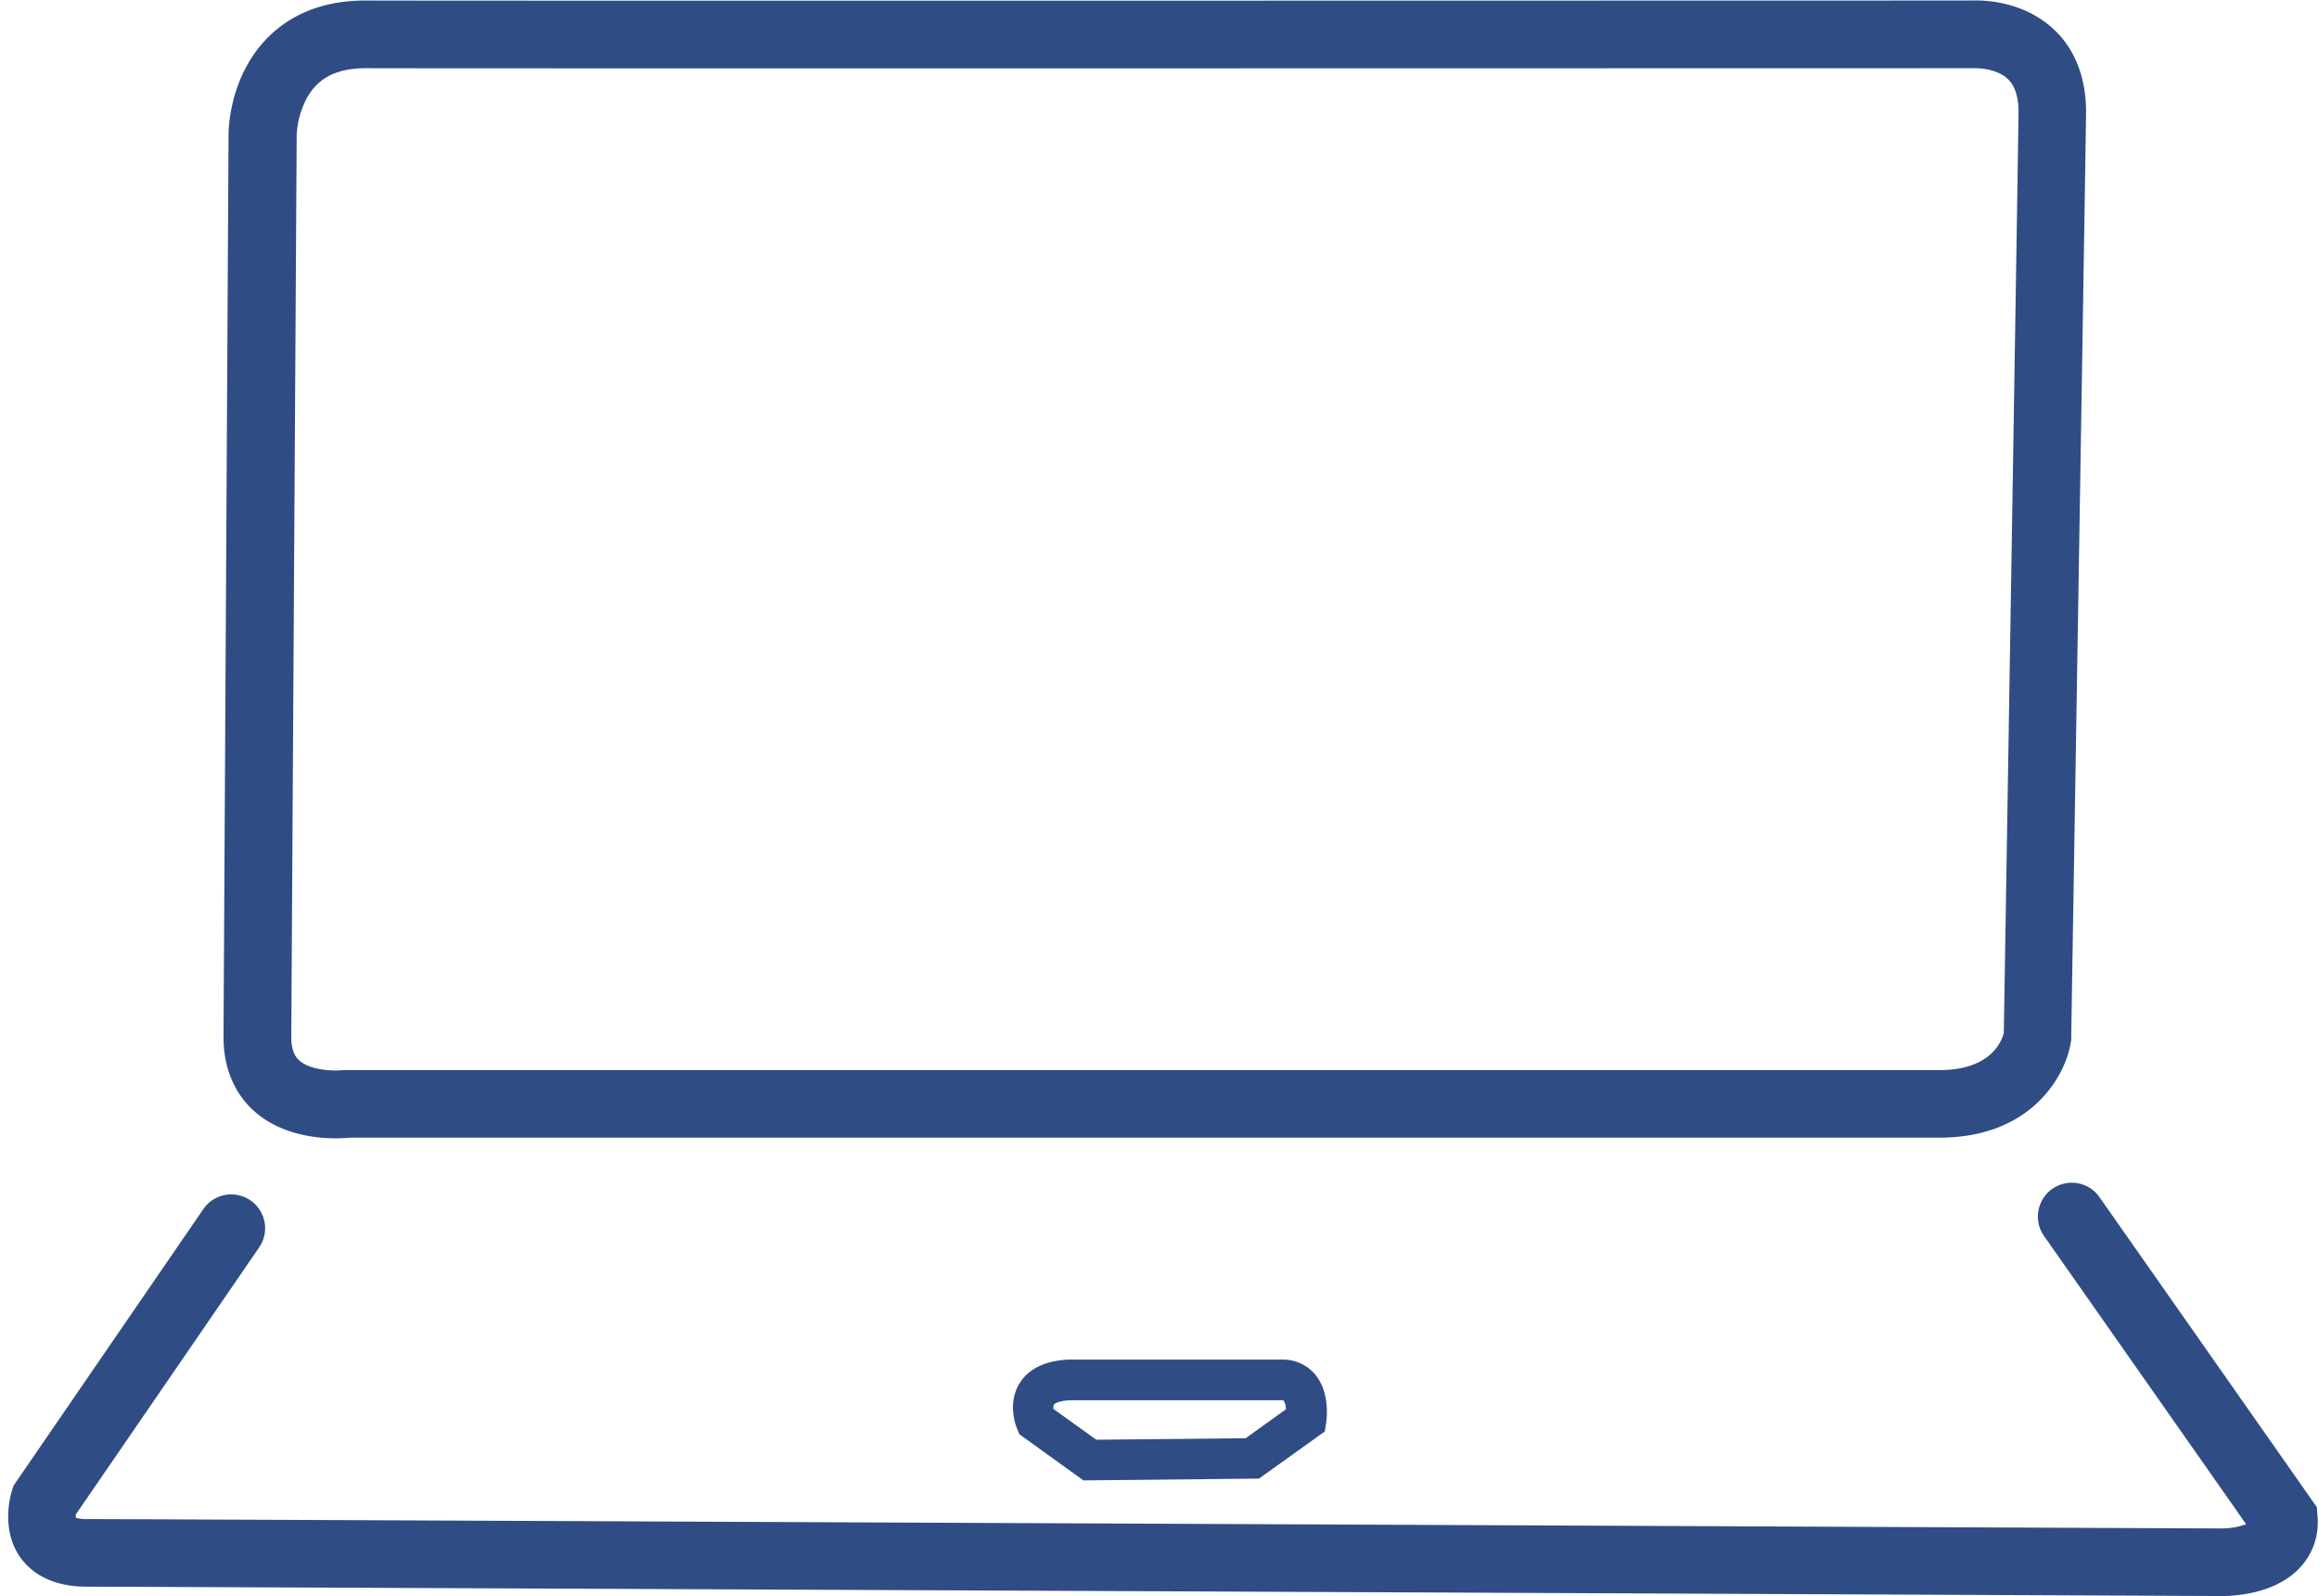
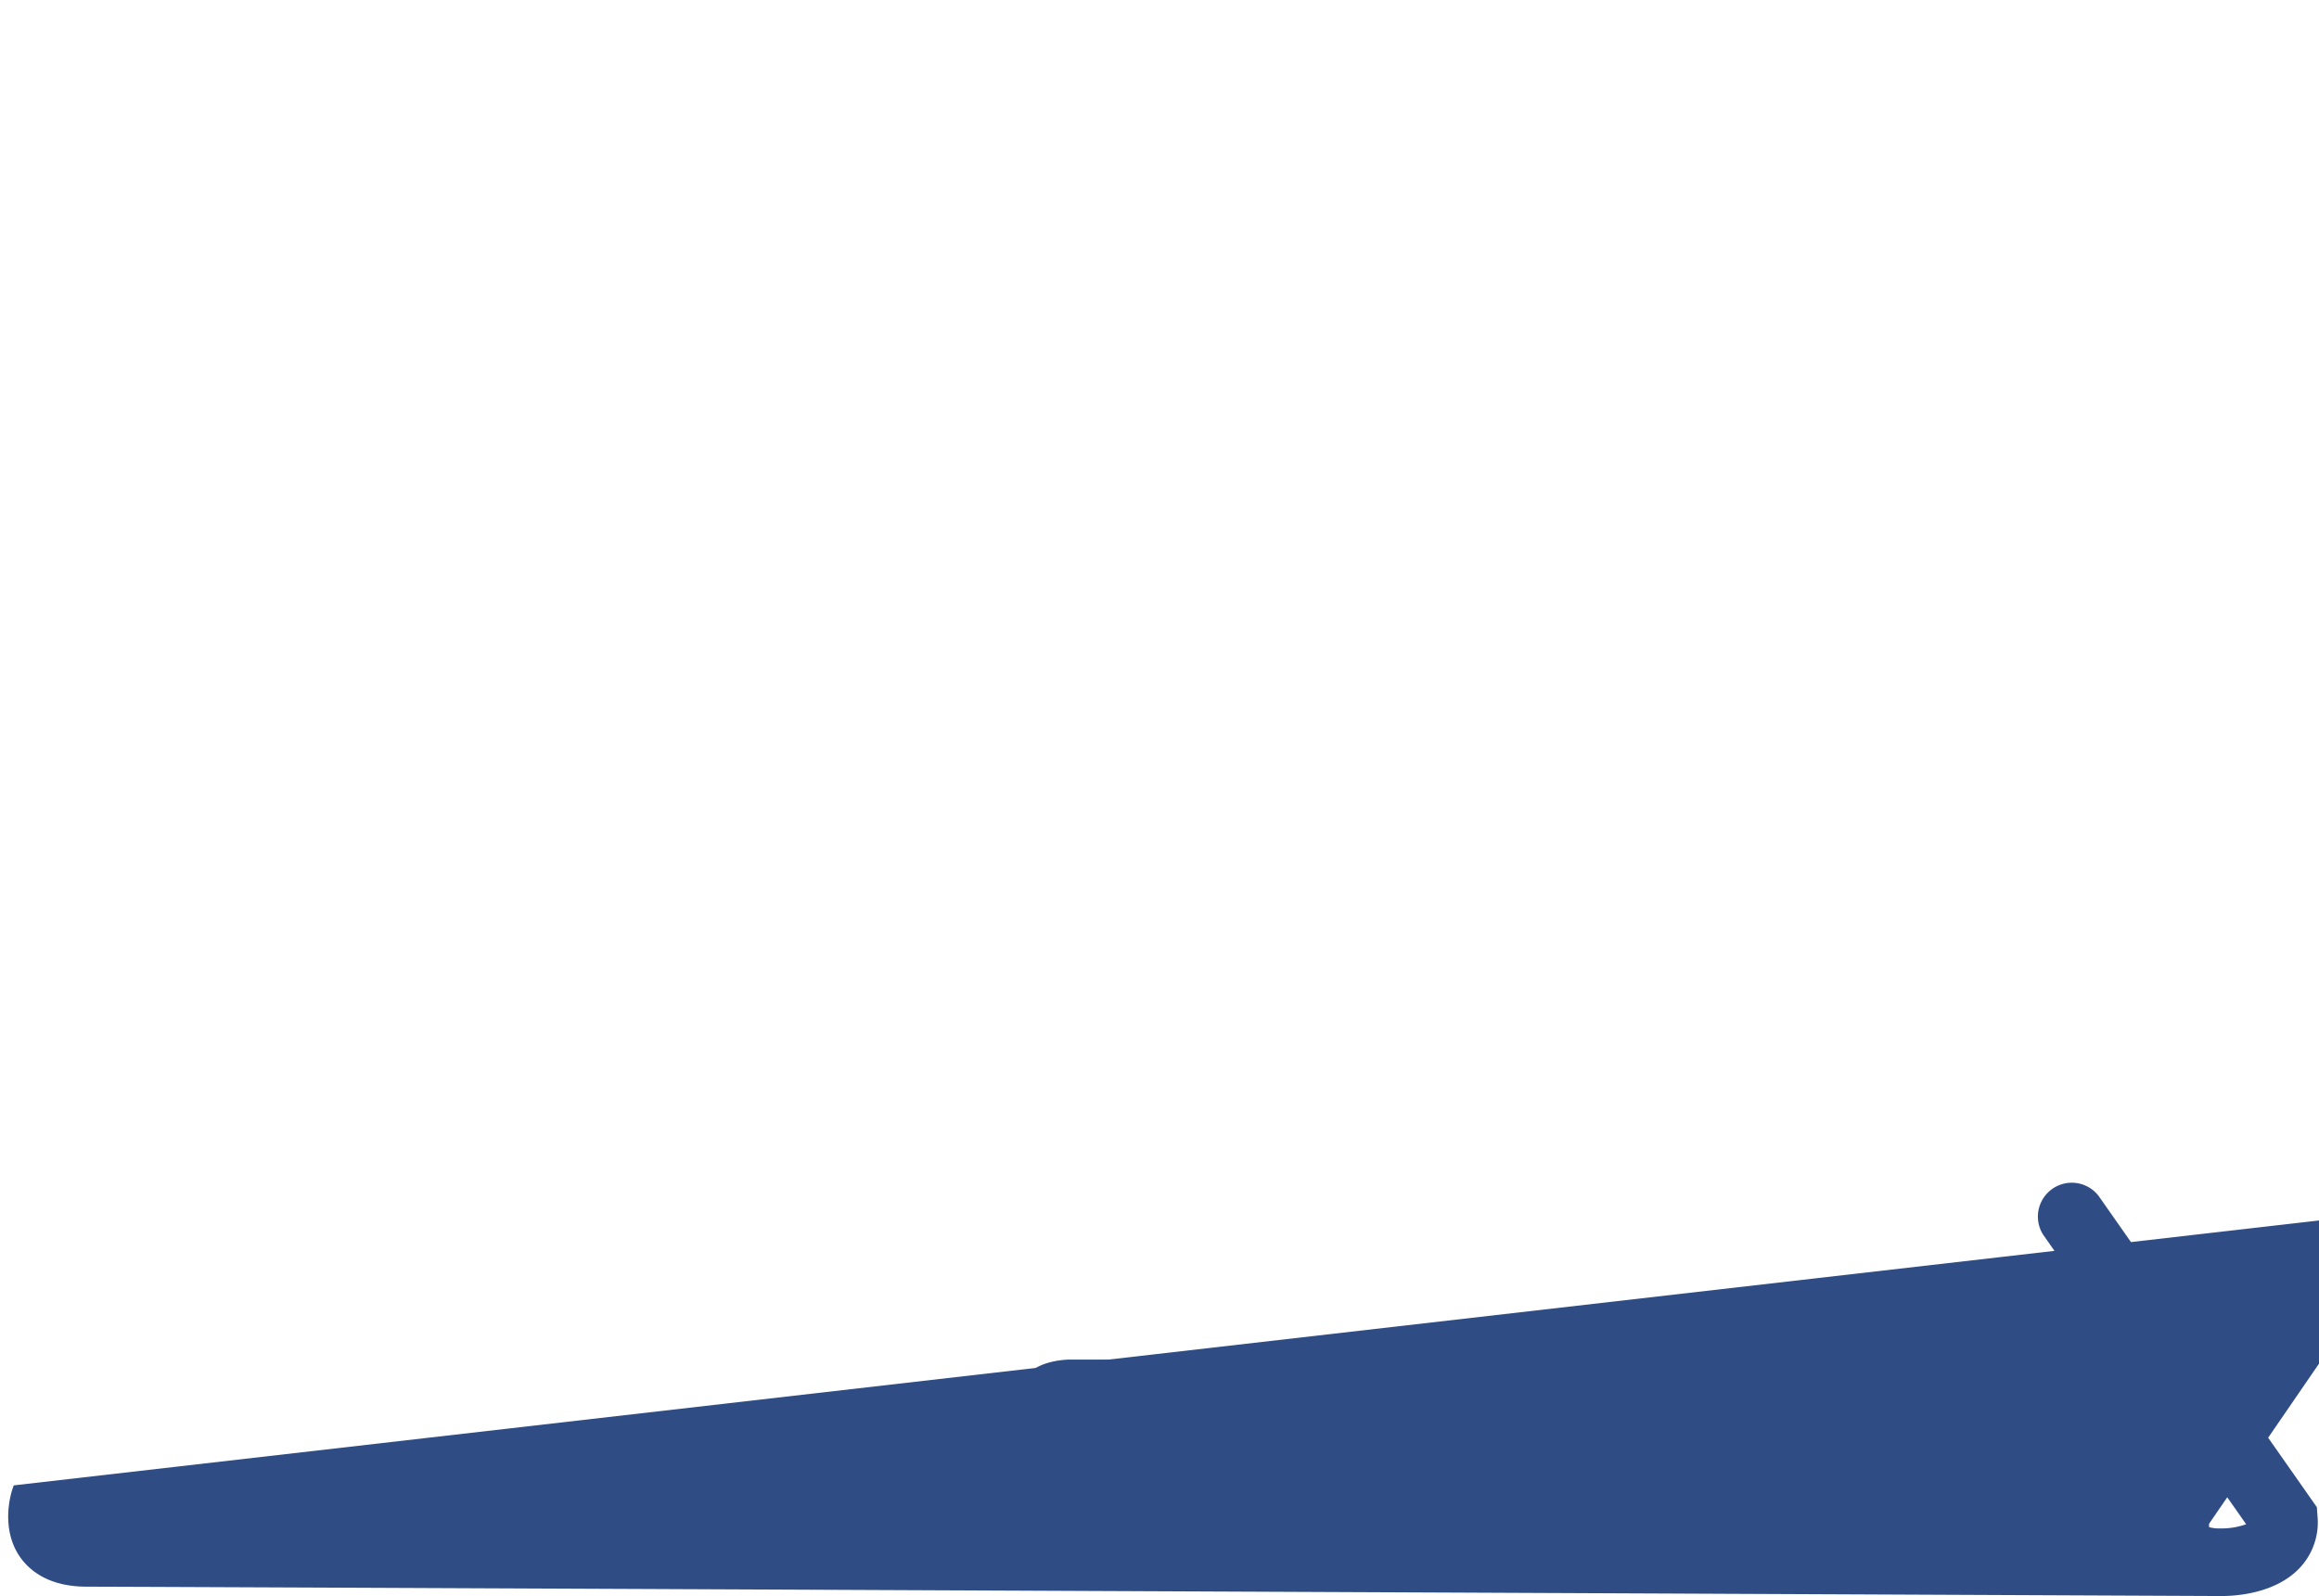
<svg xmlns="http://www.w3.org/2000/svg" data-name="Layer 1" fill="#2f4d84" height="380.7" preserveAspectRatio="xMidYMid meet" version="1" viewBox="158.8 128.0 553.0 380.7" width="553" zoomAndPan="magnify">
  <g id="change1_1">
-     <path d="M219.55,393.15c6.21,5.45,14.45,6.37,19.33,6.37,1.5,0,2.69-.09,3.4-.16h379c22.09,0,30.17-14.95,31.36-22.86l.08-.53v-.54c0-2,3.27-200.34,3.53-220.23.13-10.52-4-16.73-7.57-20.08-7.42-7.07-17.35-7.1-19.52-7-9.89,0-360.74.1-383,0h-.19c-9.57,0-17.37,2.93-23.19,8.72-9.22,9.18-9.48,21.84-9.48,23.2L212.1,375.3C212.1,384.65,216.15,390.17,219.55,393.15Zm10-233a21,21,0,0,1,2.4-8.72c2.69-4.88,7.17-7.16,14.11-7.16h.13c22.46.09,379.61,0,383.21,0l.51,0s4.9-.08,7.69,2.58c1.74,1.65,2.6,4.4,2.55,8.17-.25,19.23-3.29,205.65-3.51,219.39-.59,2.22-3.33,8.83-15.32,8.83h-380l-.48,0c-1.85.22-7.78.27-10.65-2.28-.83-.74-1.93-2.13-1.93-5.64Z" />
-   </g>
+     </g>
  <g id="change1_2">
-     <path d="M711.45,489.73l-.16-2.23-52.08-74.29A8.08,8.08,0,0,0,646,422.48l48.43,69.09a17.61,17.61,0,0,1-6,1h-.22c-5,0-494.58-2.23-508.7-2.23a8.74,8.74,0,0,1-2.62-.31,5.84,5.84,0,0,1,0-.81l43.71-63.68a8.07,8.07,0,1,0-13.31-9.14L162.07,482.3l-.36,1.08c-.31.94-2.89,9.35,2,16.19,2.27,3.14,6.85,6.89,15.76,6.89,14,0,499.27,2.19,508.53,2.23h.65c3.24,0,12.63-.55,18.41-6.56A15.8,15.8,0,0,0,711.45,489.73Z" />
+     <path d="M711.45,489.73l-.16-2.23-52.08-74.29A8.08,8.08,0,0,0,646,422.48l48.43,69.09a17.61,17.61,0,0,1-6,1h-.22a8.74,8.74,0,0,1-2.62-.31,5.84,5.84,0,0,1,0-.81l43.71-63.68a8.07,8.07,0,1,0-13.31-9.14L162.07,482.3l-.36,1.08c-.31.94-2.89,9.35,2,16.19,2.27,3.14,6.85,6.89,15.76,6.89,14,0,499.27,2.19,508.53,2.23h.65c3.24,0,12.63-.55,18.41-6.56A15.8,15.8,0,0,0,711.45,489.73Z" />
  </g>
  <g id="change1_3">
    <path d="M464.43,452.3h-51c-5.5.31-9.37,2.22-11.5,5.66-3,4.85-.82,10.32-.56,10.92l.53,1.23,15.25,11,41.88-.43,15.7-11.25.3-2c.19-1.21.92-7.48-2.72-11.71A10,10,0,0,0,464.43,452.3Zm-8.58,18.75-35.63.36L410,464.06a1.88,1.88,0,0,1,.11-1c.19-.3,1.21-.91,3.68-1.06h50.6a2.1,2.1,0,0,1,.51.05,4.19,4.19,0,0,1,.54,2.11Z" />
  </g>
</svg>